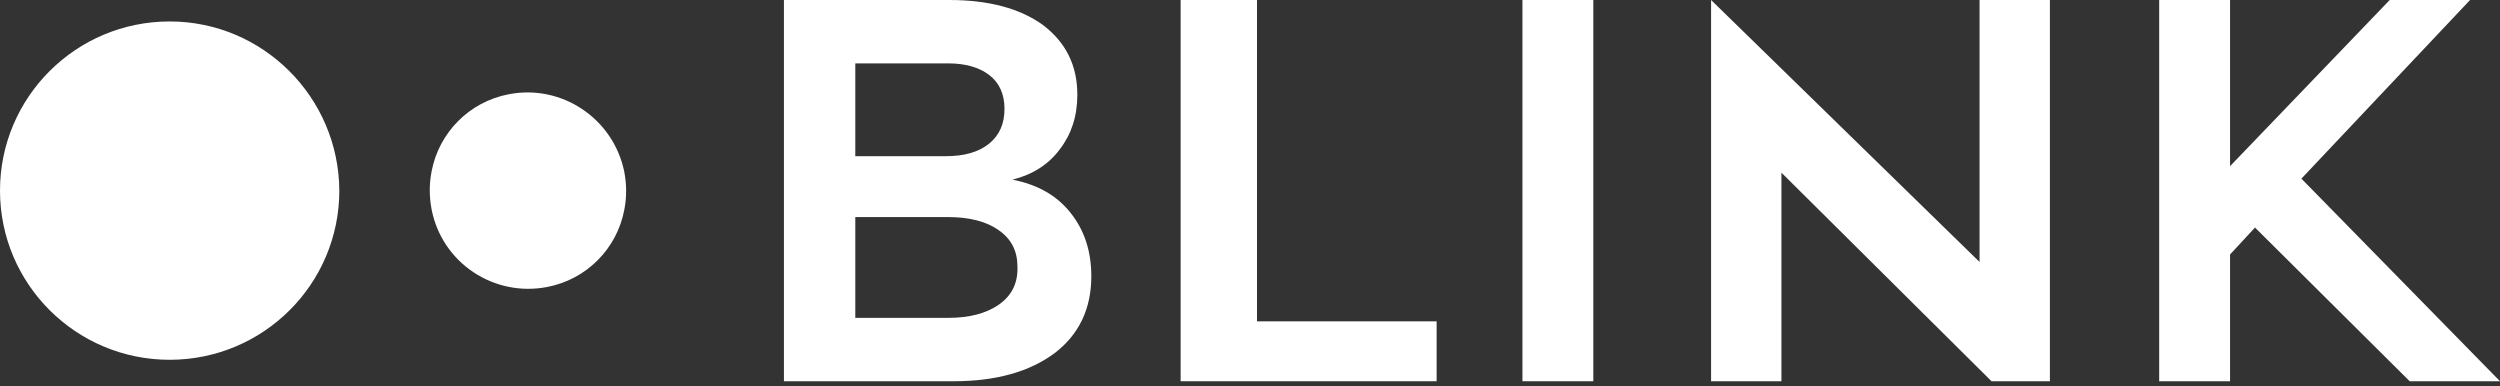
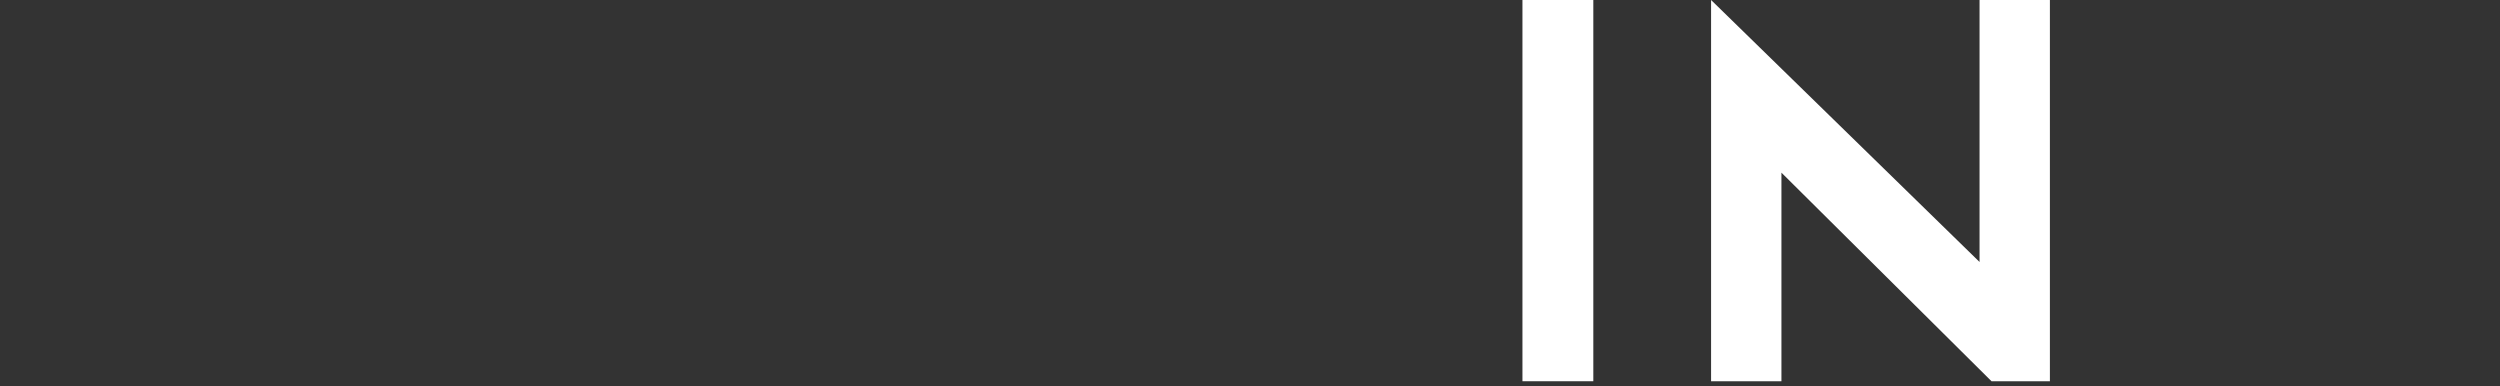
<svg xmlns="http://www.w3.org/2000/svg" viewBox="0 0 220 34" fill="none">
  <rect x="0" y="0" width="220" height="34" fill="#333333" stroke="none" />
-   <path d="M14.93 1.888C6.675 1.888 0 8.563 0 16.774C0 24.986 6.675 31.661 14.93 31.661C23.186 31.661 29.86 24.986 29.86 16.774C29.816 8.563 23.142 1.888 14.93 1.888Z" fill="white" />
-   <path d="M44.746 8.299C41.321 8.958 38.643 11.637 37.984 15.062C37.764 16.16 37.764 17.302 37.984 18.443C38.906 23.142 43.473 26.172 48.172 25.25C51.597 24.591 54.276 21.912 54.934 18.487C55.154 17.389 55.154 16.248 54.934 15.106C53.968 10.407 49.401 7.377 44.746 8.299Z" fill="white" />
-   <path d="M110.615 0H103.896V33.549H126.423V28.279H110.615V0Z" fill="white" />
  <path d="M140.212 0H133.976V33.549H140.212V0Z" fill="white" />
  <path d="M174.2 23.054L150.575 0V33.549H156.766V15.194L175.253 33.549H180.391V0H174.2V23.054Z" fill="white" />
-   <path d="M220 33.549L202.523 15.721L217.365 0H210.295L196.244 14.623V0H190.008V33.549H196.244V22.395L198.439 20.024L212.052 33.549H220Z" fill="white" />
-   <path d="M89.098 15.808C90.854 15.369 92.26 14.491 93.269 13.13C94.279 11.812 94.806 10.232 94.806 8.343C94.806 5.752 93.796 3.733 91.776 2.196C89.757 0.747 87.034 0 83.521 0H68.986V33.549H83.916C87.649 33.549 90.591 32.715 92.786 31.09C94.938 29.465 96.036 27.182 96.036 24.327C96.036 22.088 95.421 20.244 94.192 18.707C92.962 17.17 91.293 16.247 89.098 15.808ZM75.266 5.577H83.214C83.301 5.577 83.345 5.577 83.433 5.577C84.97 5.577 86.156 5.928 87.034 6.587C87.956 7.289 88.395 8.299 88.395 9.573C88.395 10.89 87.956 11.9 87.034 12.647C86.112 13.393 84.838 13.745 83.214 13.745H75.266V5.577ZM87.868 26.83C86.77 27.577 85.321 27.972 83.433 27.972C83.345 27.972 83.301 27.972 83.214 27.972H75.266V19.102H83.214C83.301 19.102 83.345 19.102 83.433 19.102C85.321 19.102 86.814 19.497 87.868 20.244C89.01 21.034 89.537 22.088 89.537 23.493C89.581 24.942 89.01 26.04 87.868 26.83Z" fill="white" />
</svg>